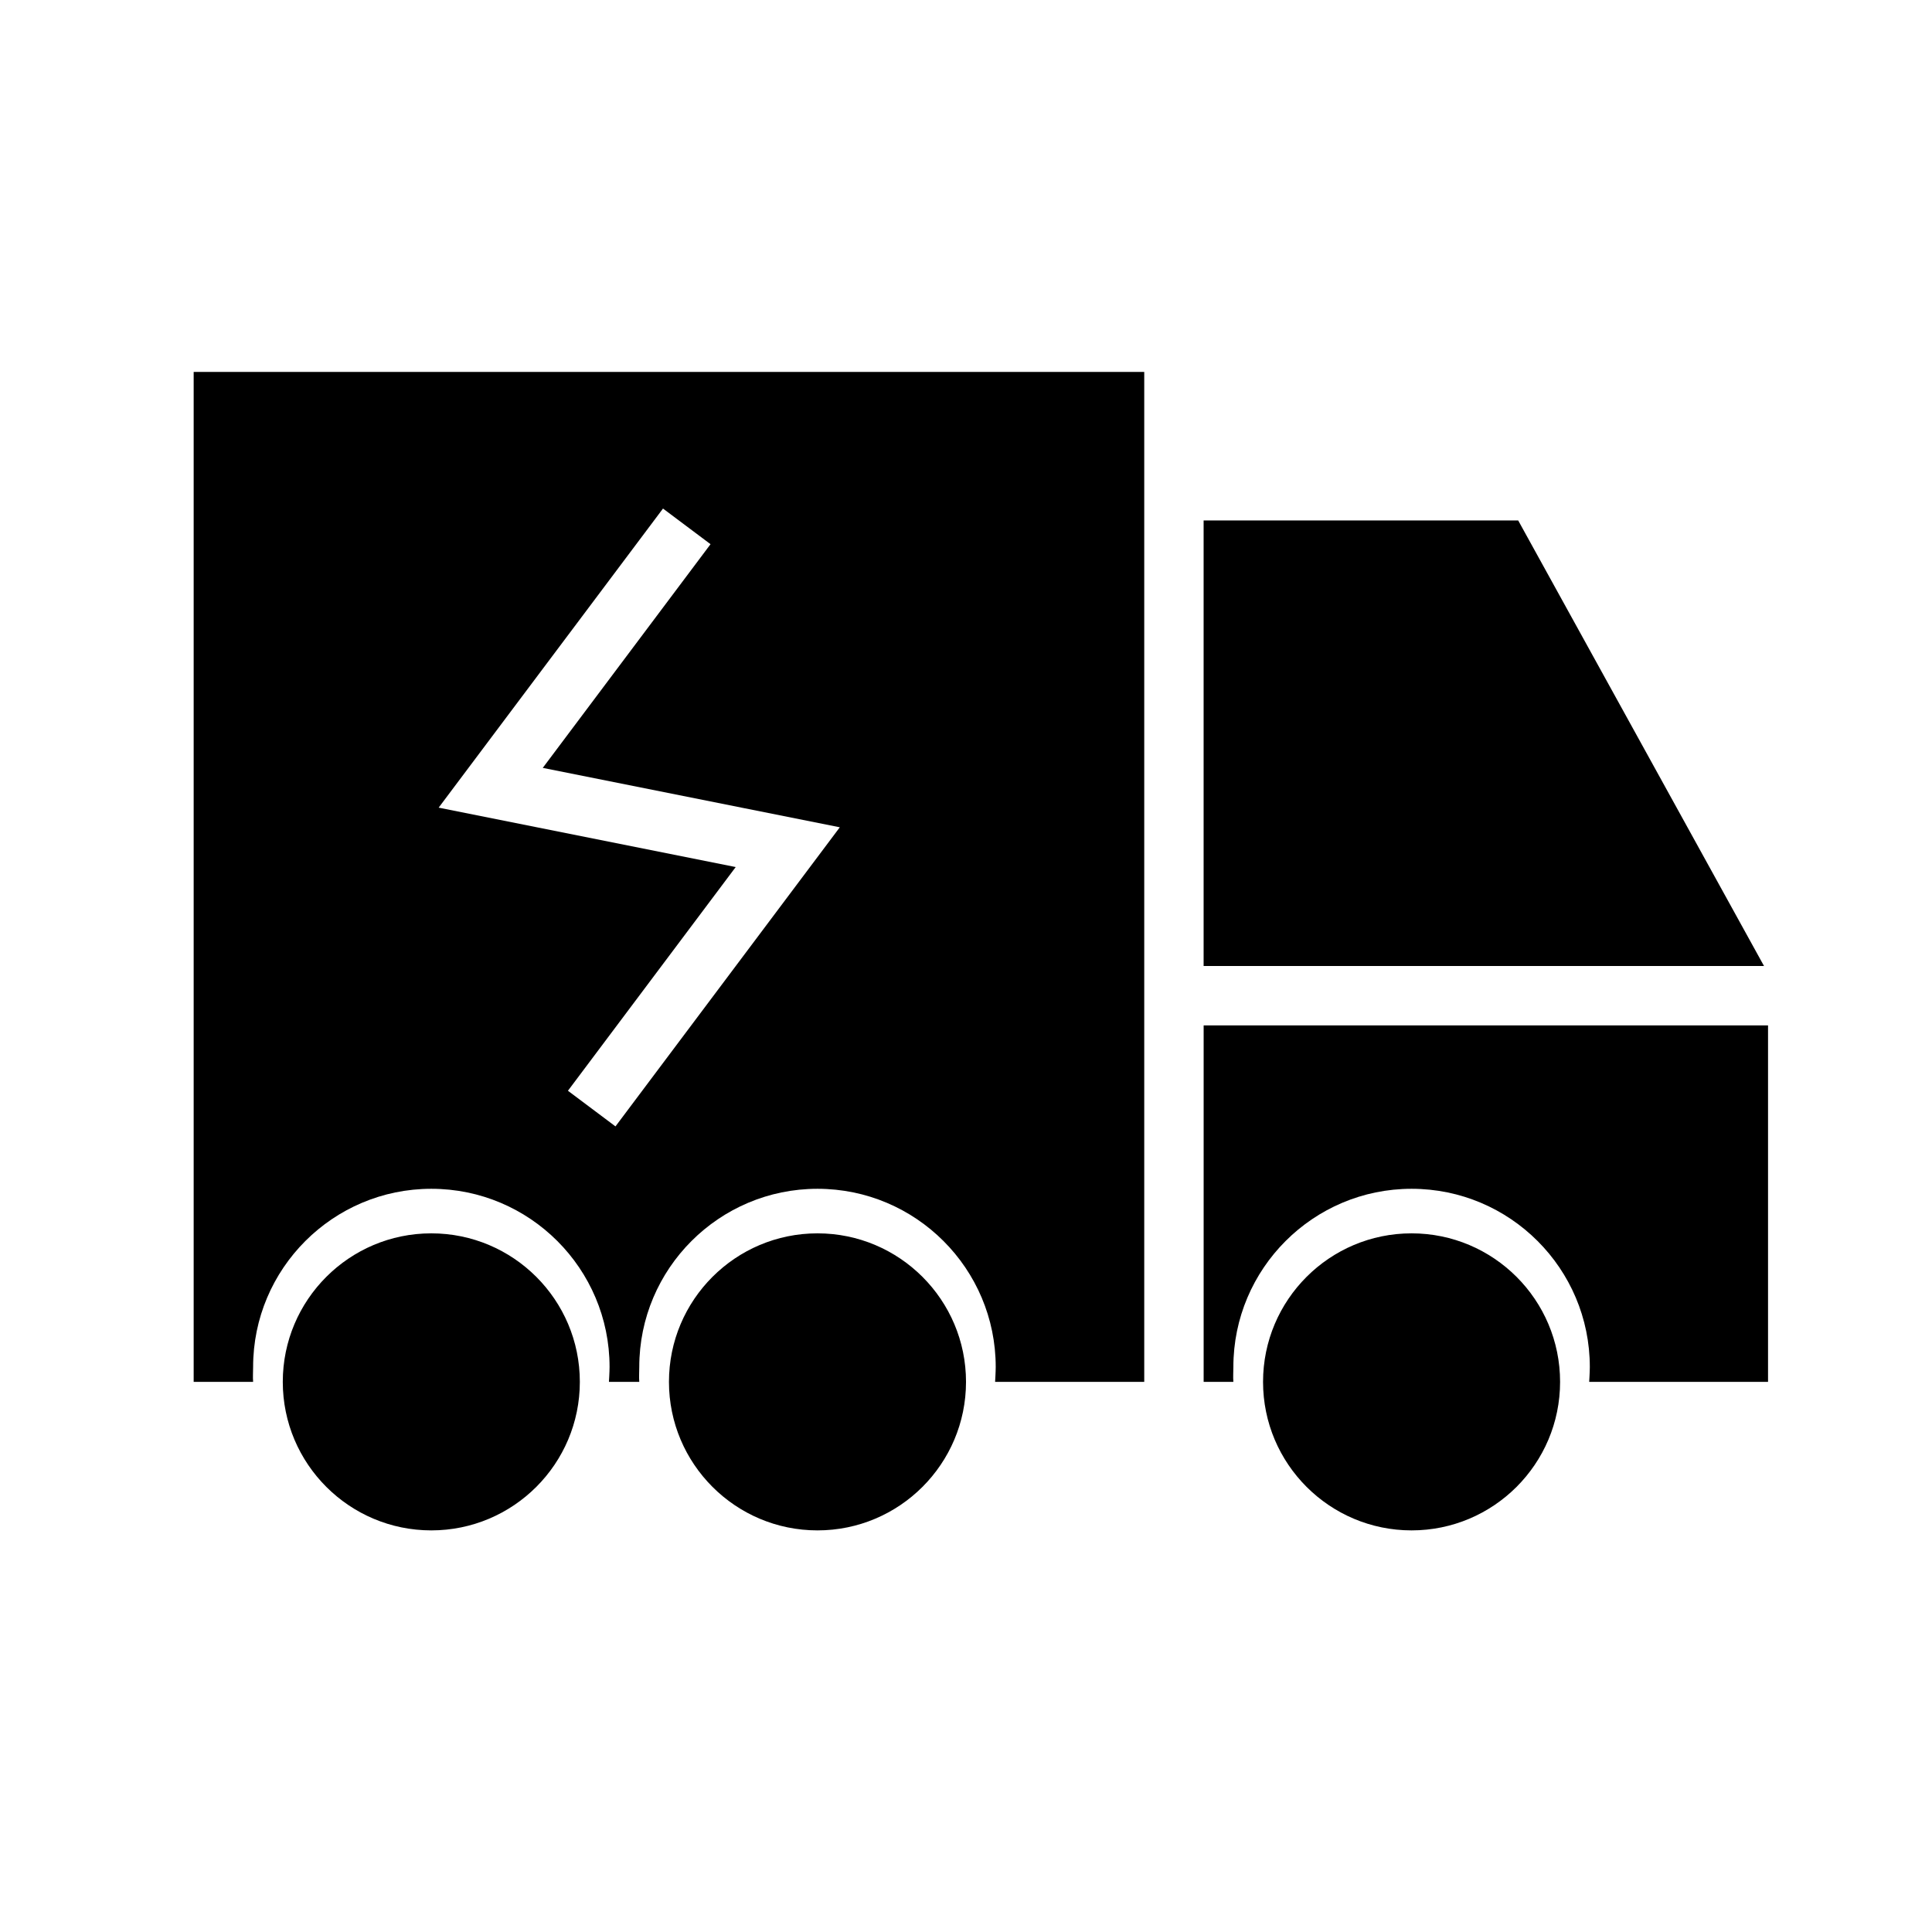
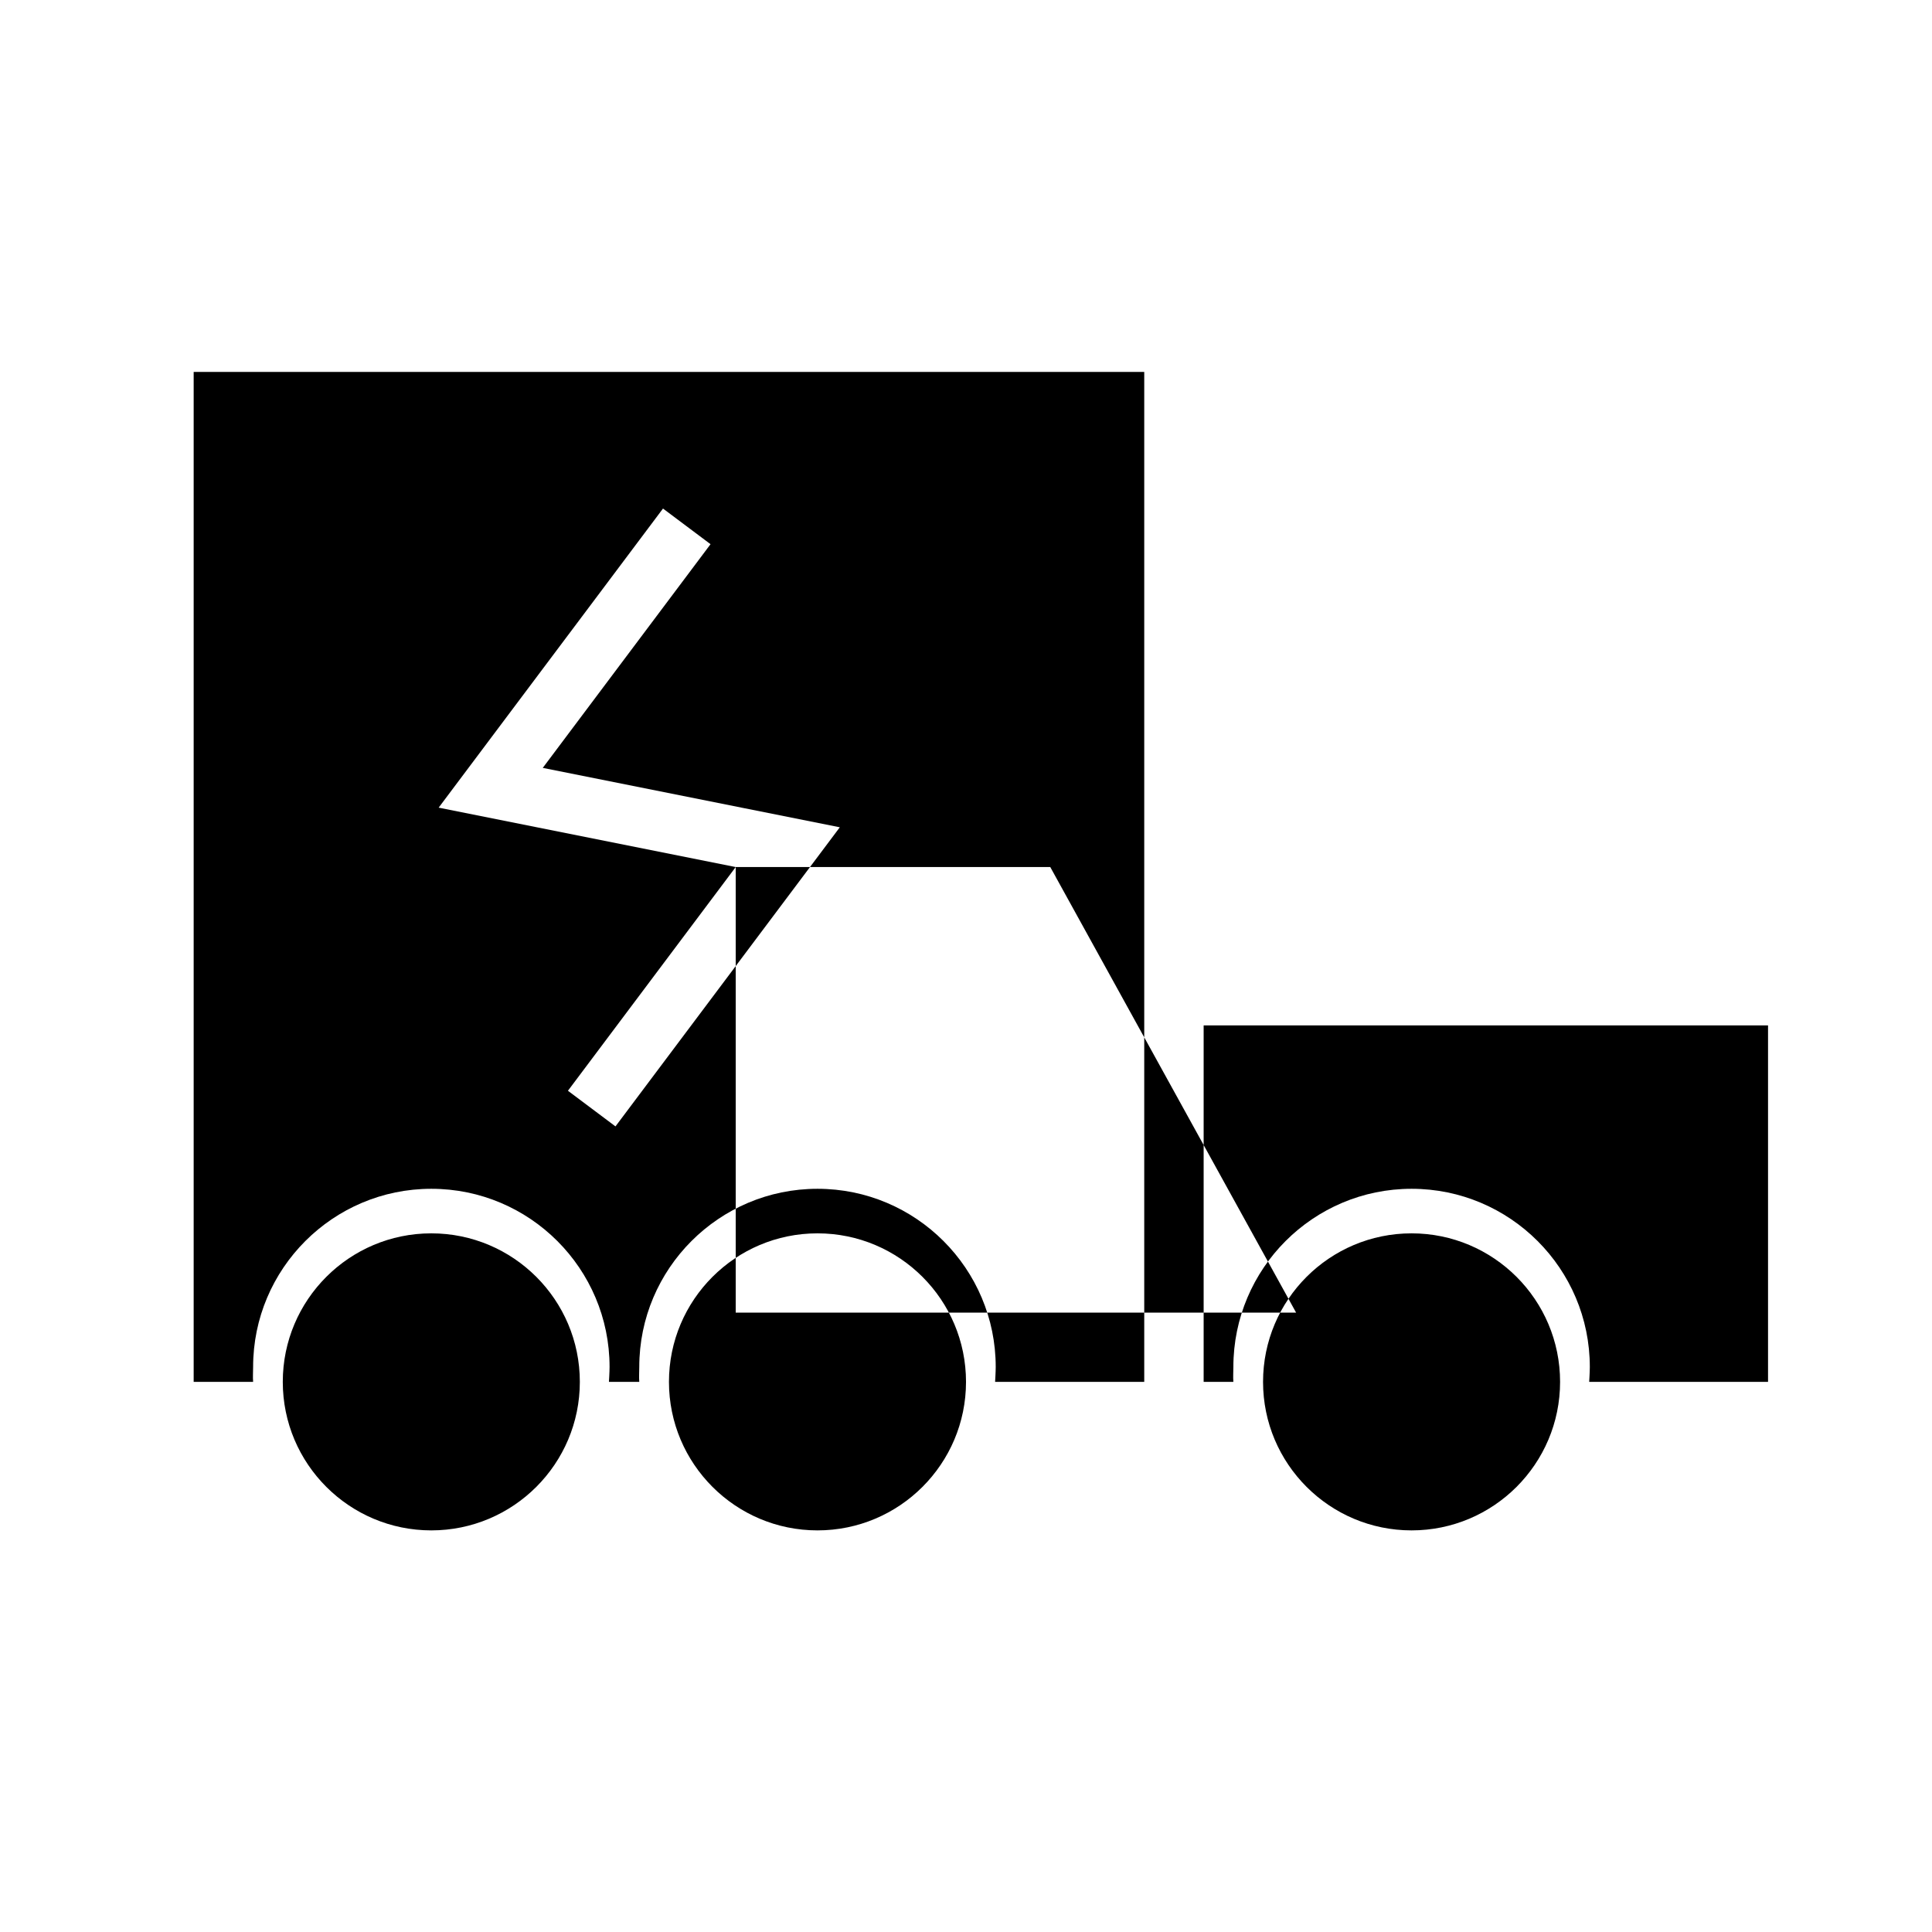
<svg xmlns="http://www.w3.org/2000/svg" fill="#000000" width="800px" height="800px" version="1.1" viewBox="144 144 512 512">
-   <path d="m360.64 470.85c21.727 0 39.363 17.633 39.363 39.359 0 21.727-17.637 39.359-39.363 39.359-21.727 0-39.359-17.633-39.359-39.359 0-21.727 17.633-39.359 39.359-39.359zm-102.34 0c21.727 0 39.363 17.633 39.363 39.359 0 21.727-17.637 39.359-39.363 39.359-21.727 0-39.359-17.633-39.359-39.359 0-21.727 17.633-39.359 39.359-39.359zm259.78 0c21.727 0 39.359 17.633 39.359 39.359 0 21.727-17.633 39.359-39.359 39.359s-39.359-17.633-39.359-39.359c0-21.727 17.633-39.359 39.359-39.359zm-307.01 39.359h-15.746v-267.65h251.91v267.65h-39.523s0.164-2.613 0.164-3.938c0-26.062-21.168-47.23-47.234-47.23-26.062 0-47.23 21.168-47.23 47.23 0 1.324-0.109 2.637 0 3.938h-8.039s0.168-2.613 0.168-3.938c0-26.062-21.168-47.23-47.234-47.23-26.062 0-47.23 21.168-47.23 47.23 0 1.324-0.109 2.637 0 3.938zm259.78 0h-7.871v-94.465h149.57v94.465h-47.398s0.168-2.613 0.168-3.938c0-26.062-21.168-47.23-47.234-47.23-26.062 0-47.23 21.168-47.23 47.23 0 1.324-0.109 2.637 0 3.938zm-131.88-136.43-78.719-15.746 59.449-79.262 12.598 9.445-44.461 59.285 78.719 15.742-59.449 79.266-12.598-9.445zm124-91.859h83.363l65.148 118.08h-148.51z" fill-rule="evenodd" />
+   <path d="m360.64 470.85c21.727 0 39.363 17.633 39.363 39.359 0 21.727-17.637 39.359-39.363 39.359-21.727 0-39.359-17.633-39.359-39.359 0-21.727 17.633-39.359 39.359-39.359zm-102.34 0c21.727 0 39.363 17.633 39.363 39.359 0 21.727-17.637 39.359-39.363 39.359-21.727 0-39.359-17.633-39.359-39.359 0-21.727 17.633-39.359 39.359-39.359zm259.78 0c21.727 0 39.359 17.633 39.359 39.359 0 21.727-17.633 39.359-39.359 39.359s-39.359-17.633-39.359-39.359c0-21.727 17.633-39.359 39.359-39.359zm-307.01 39.359h-15.746v-267.65h251.91v267.65h-39.523s0.164-2.613 0.164-3.938c0-26.062-21.168-47.23-47.234-47.23-26.062 0-47.23 21.168-47.23 47.23 0 1.324-0.109 2.637 0 3.938h-8.039s0.168-2.613 0.168-3.938c0-26.062-21.168-47.23-47.234-47.23-26.062 0-47.23 21.168-47.23 47.23 0 1.324-0.109 2.637 0 3.938zm259.78 0h-7.871v-94.465h149.57v94.465h-47.398s0.168-2.613 0.168-3.938c0-26.062-21.168-47.23-47.234-47.23-26.062 0-47.23 21.168-47.23 47.23 0 1.324-0.109 2.637 0 3.938zm-131.88-136.43-78.719-15.746 59.449-79.262 12.598 9.445-44.461 59.285 78.719 15.742-59.449 79.266-12.598-9.445zh83.363l65.148 118.08h-148.51z" fill-rule="evenodd" />
</svg>